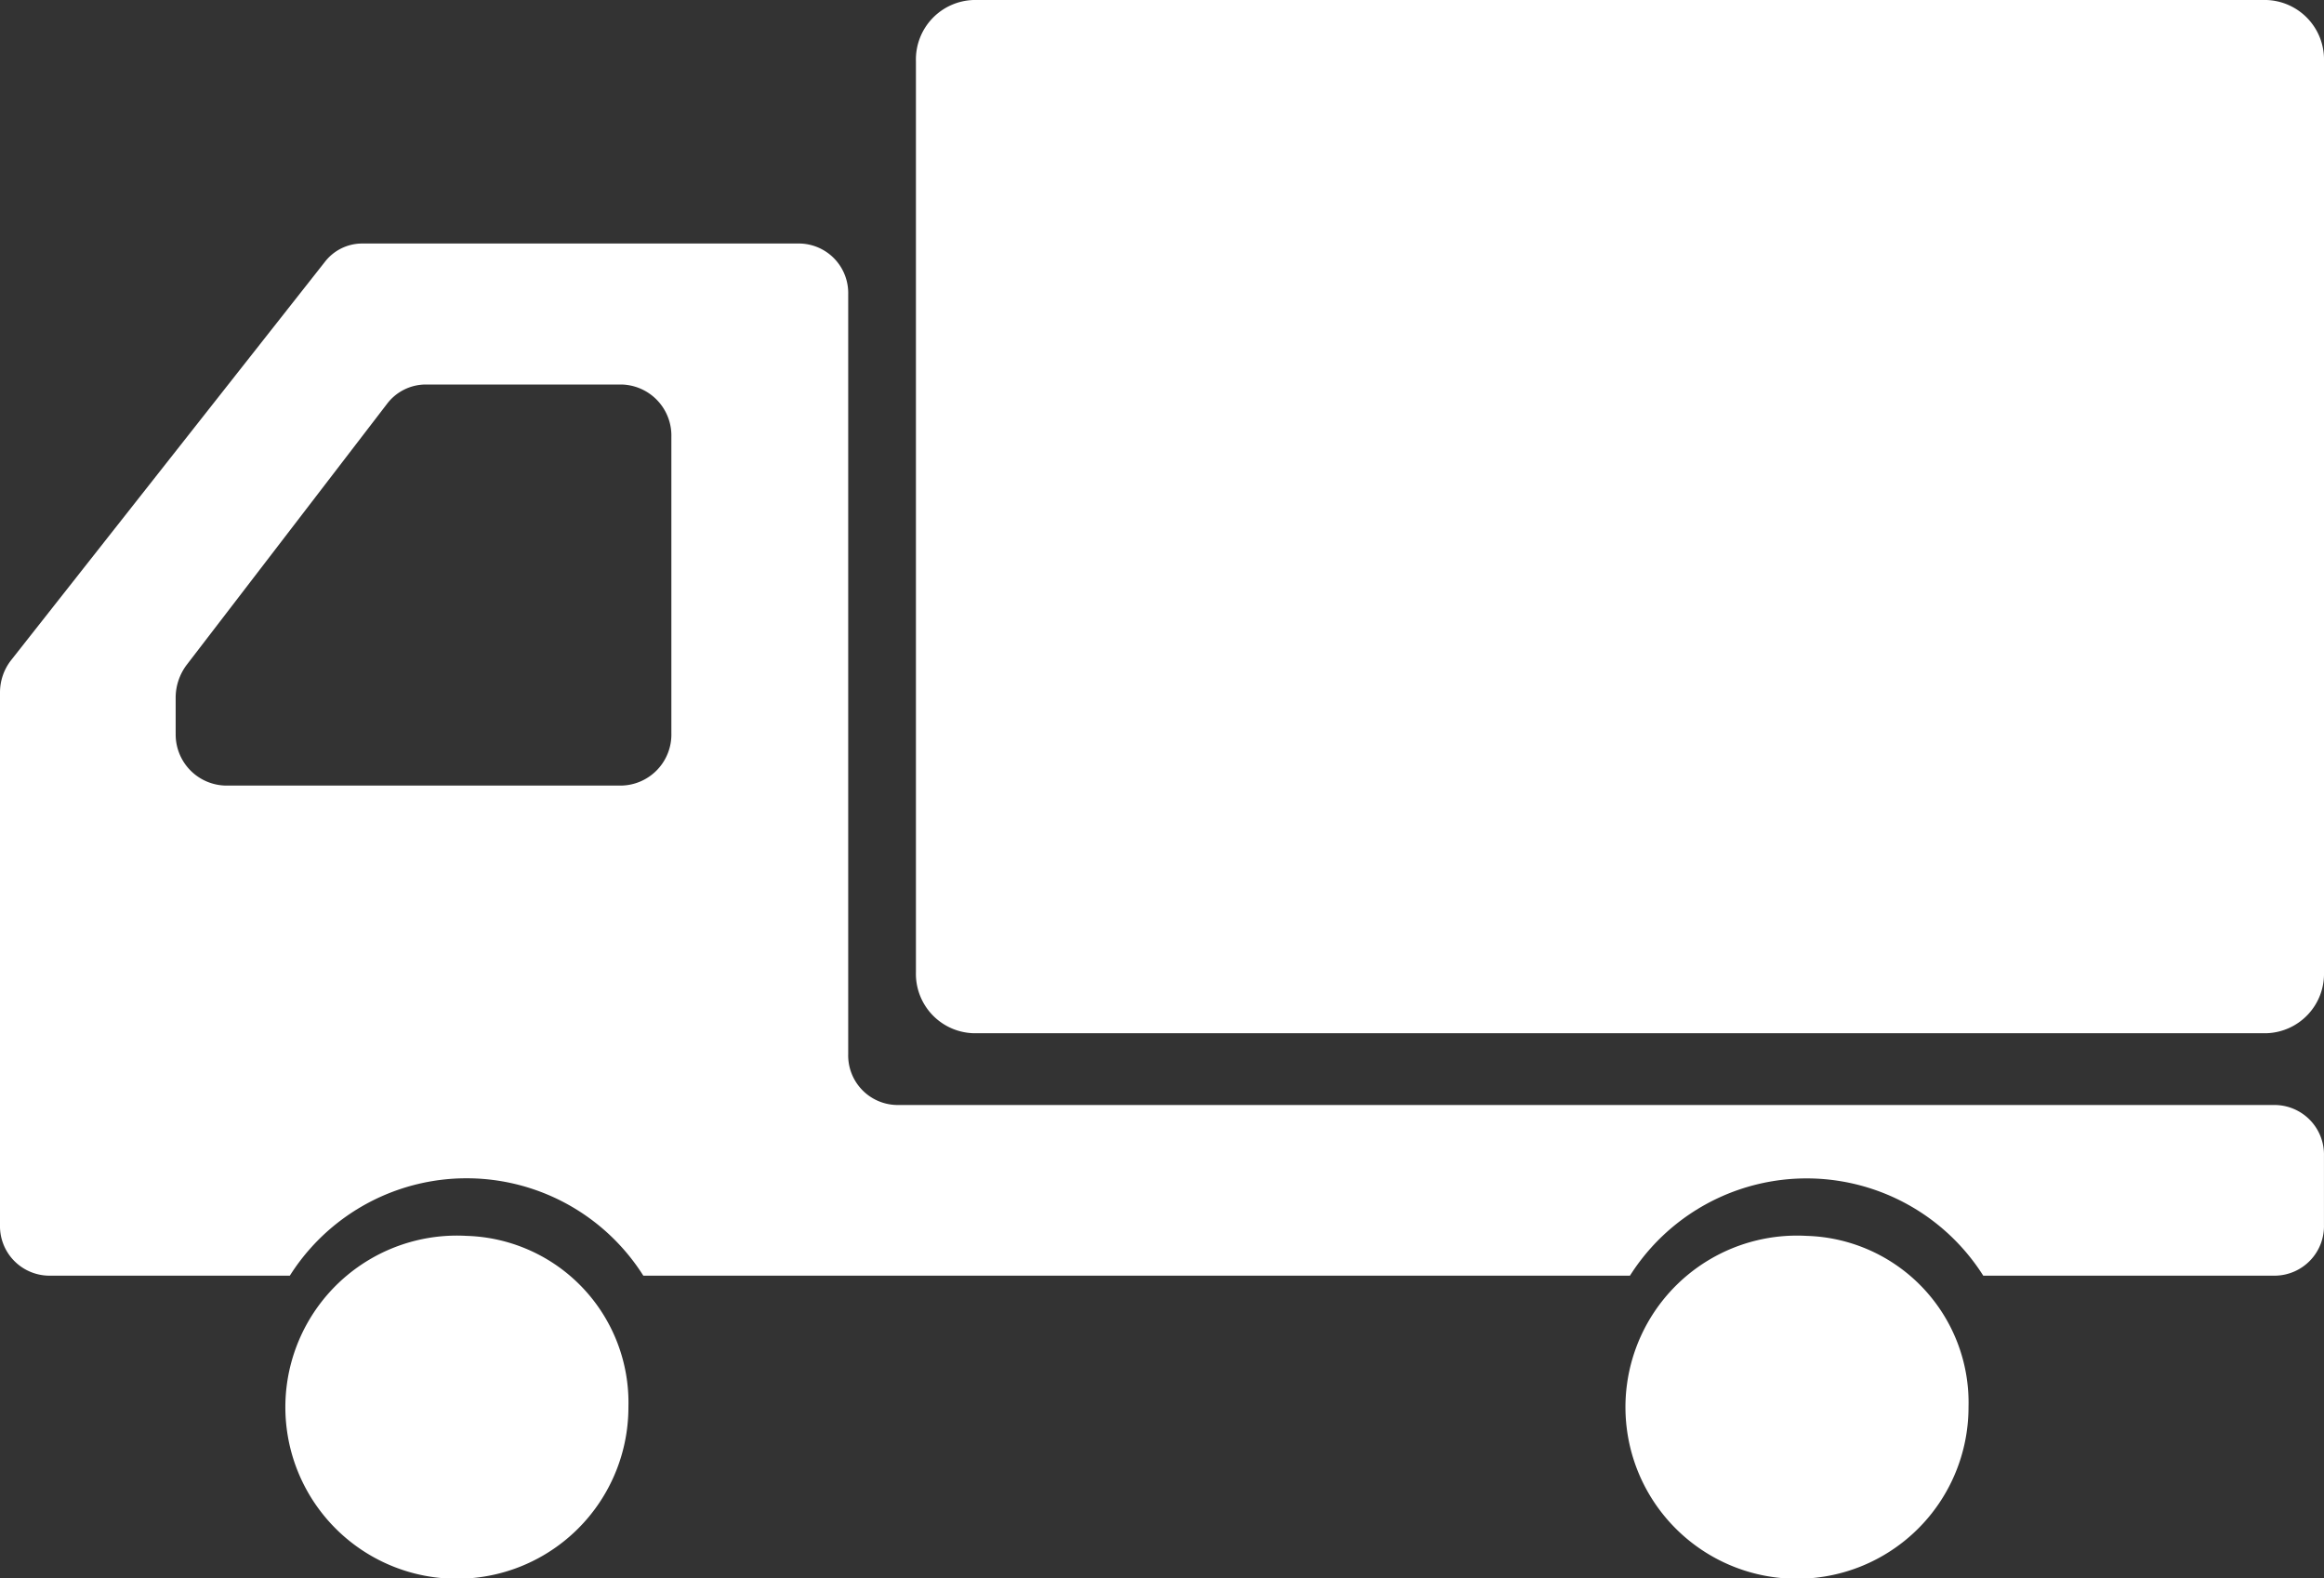
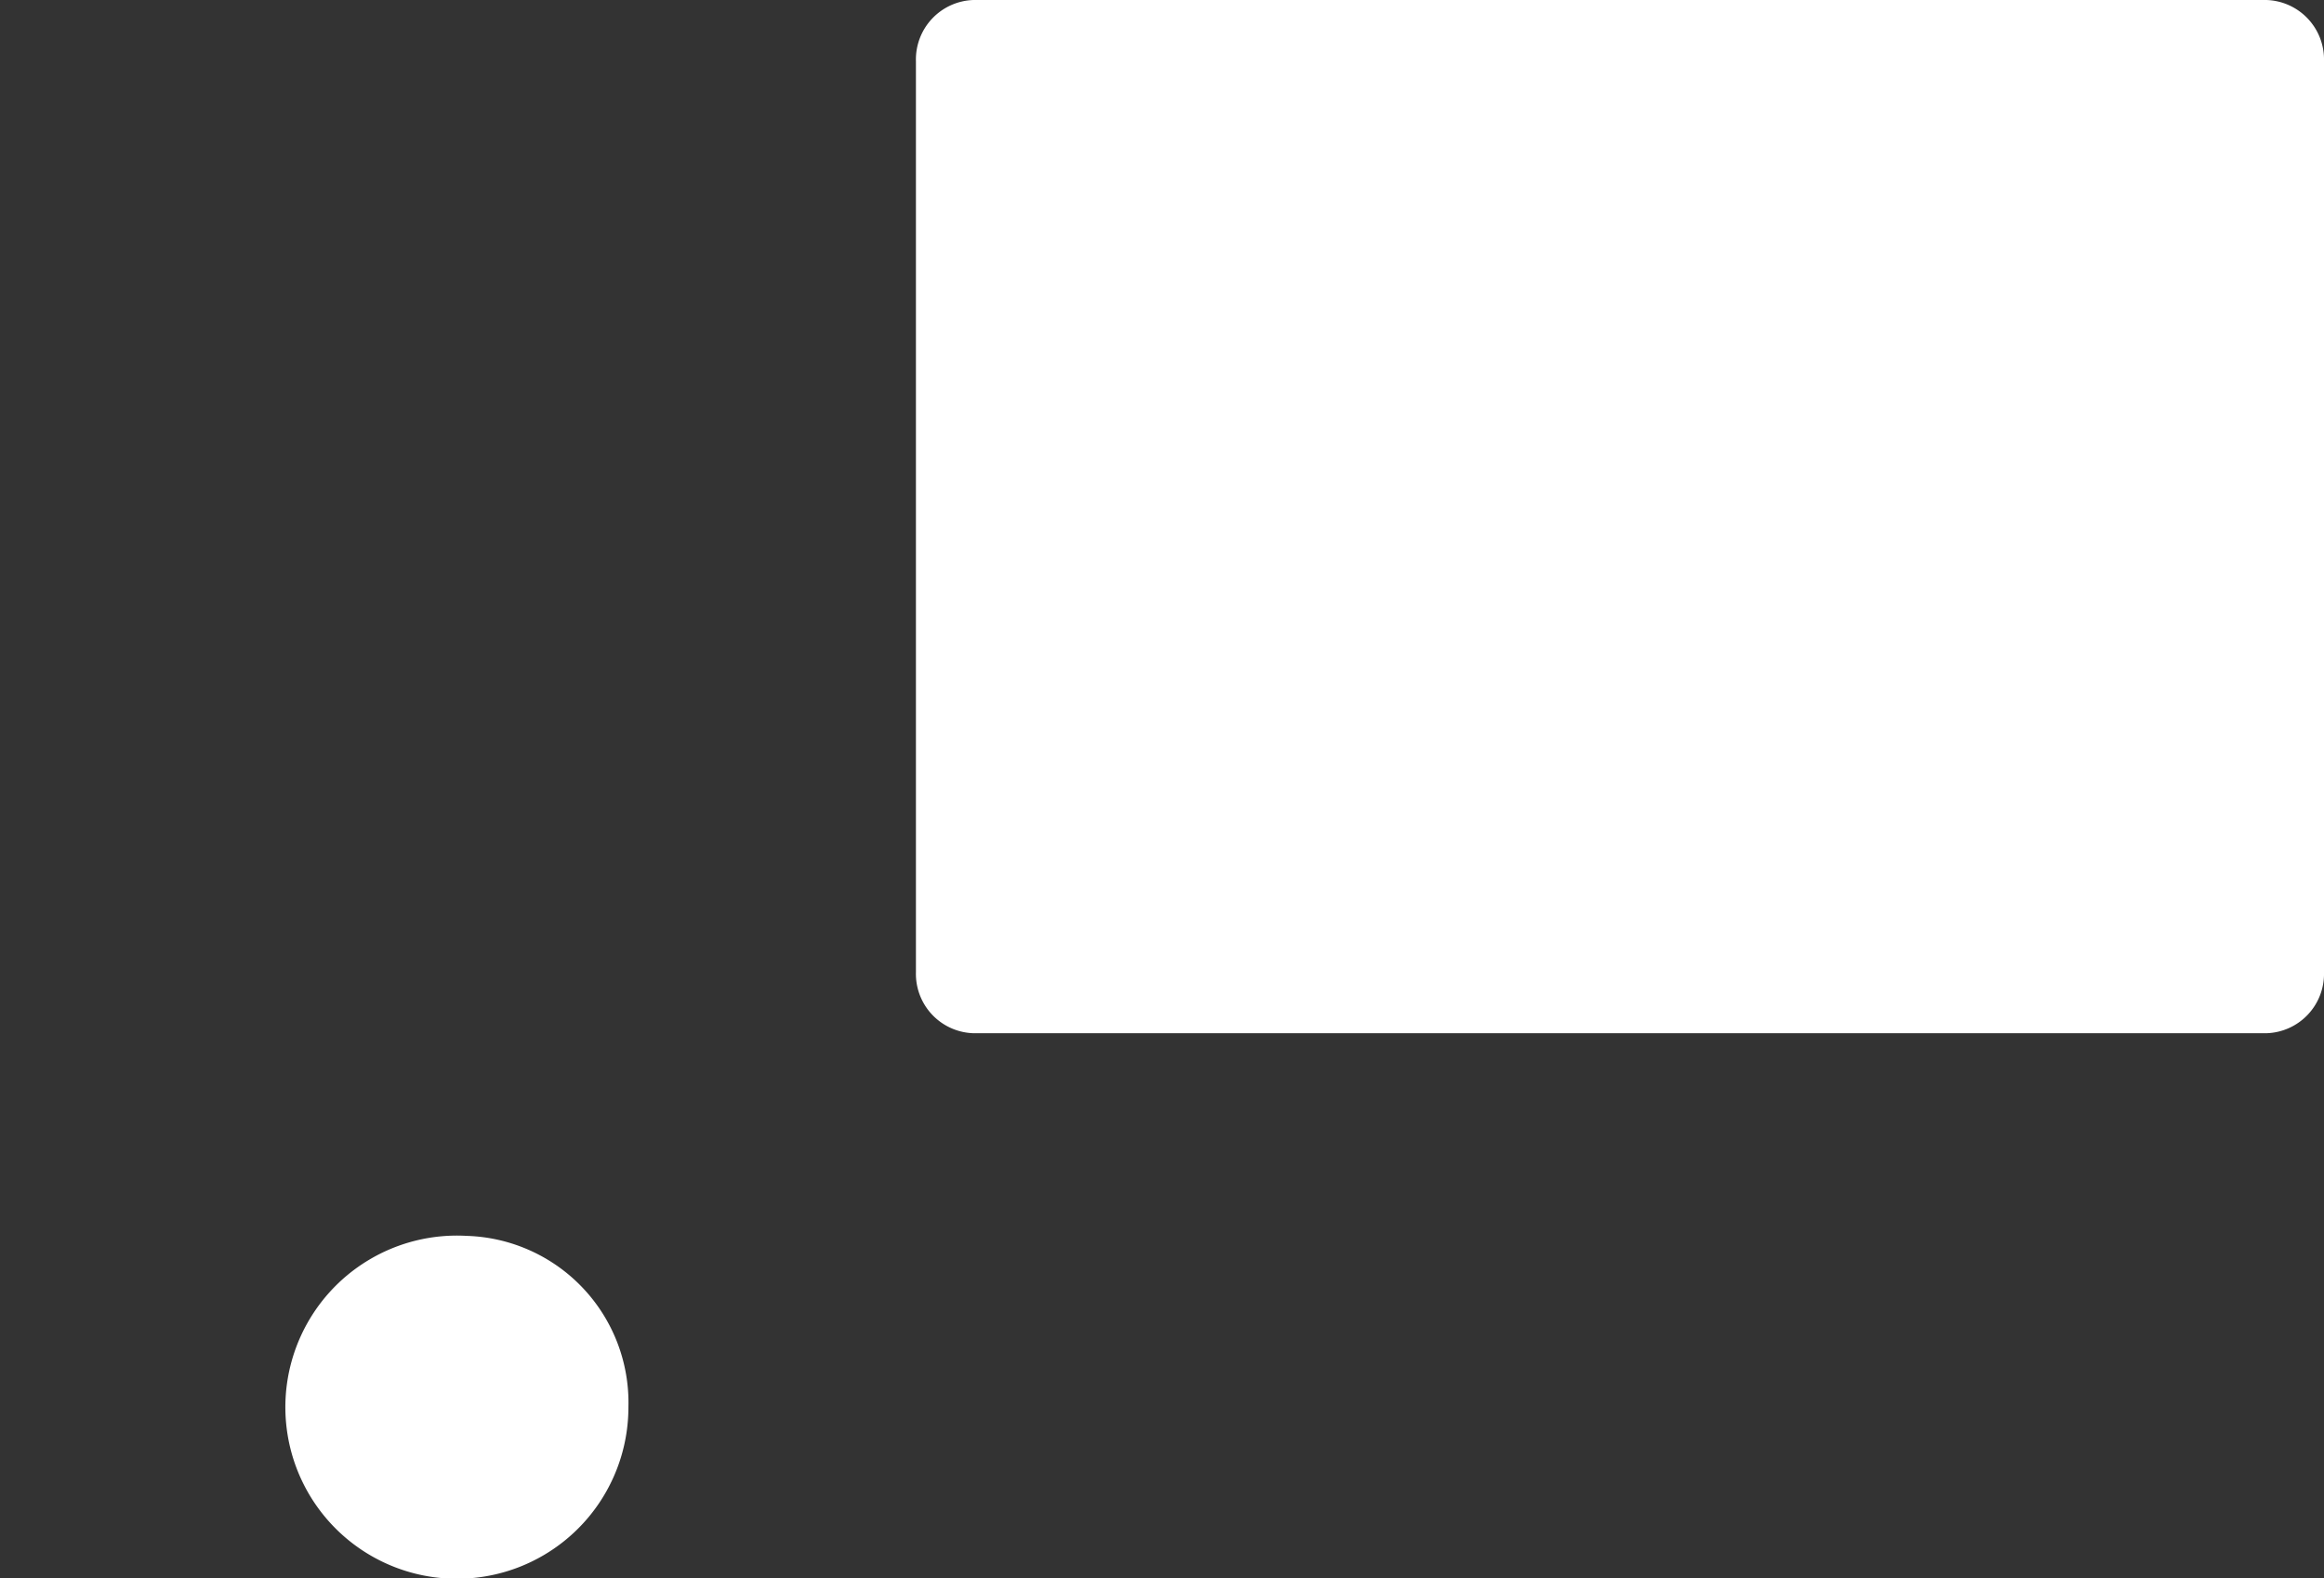
<svg xmlns="http://www.w3.org/2000/svg" width="73.638" height="50" viewBox="0 0 73.638 50">
  <rect x="0" y="0" width="73.638" height="50" fill="#333333" stroke="none" />
  <defs>
    <clipPath id="clip-path">
      <rect id="長方形_19" data-name="長方形 19" width="73.638" height="50" fill="none" />
    </clipPath>
  </defs>
  <g id="グループ_7" data-name="グループ 7" clip-path="url(#clip-path)">
    <path id="パス_3" data-name="パス 3" d="M125.06,0H84.1a1.884,1.884,0,0,0-1.828,1.935V30.8A1.881,1.881,0,0,0,84.1,32.729H125.06a1.881,1.881,0,0,0,1.828-1.932V1.935A1.884,1.884,0,0,0,125.06,0" transform="translate(-53.25)" fill="#fff" />
    <path id="パス_4" data-name="パス 4" d="M32.485,110.97a5.435,5.435,0,1,0,5.129,5.425,5.285,5.285,0,0,0-5.129-5.425" transform="translate(-17.702 -71.822)" fill="#fff" />
-     <path id="パス_5" data-name="パス 5" d="M72.115,49.155H28.4a1.571,1.571,0,0,1-1.524-1.612V23.479a1.569,1.569,0,0,0-1.524-1.612H11.464a1.491,1.491,0,0,0-1.168.579L.353,35.064A1.663,1.663,0,0,0,0,36.095V52.95a1.569,1.569,0,0,0,1.523,1.611H9.184a6.626,6.626,0,0,1,11.2,0H51.647a6.625,6.625,0,0,1,11.194,0h9.273a1.569,1.569,0,0,0,1.523-1.611V50.768a1.57,1.57,0,0,0-1.523-1.612M5.566,37.376V36.261a1.732,1.732,0,0,1,.351-1.05l6.346-8.265a1.542,1.542,0,0,1,1.219-.613H19.7a1.618,1.618,0,0,1,1.573,1.66v9.382A1.618,1.618,0,0,1,19.7,39.037H7.137a1.618,1.618,0,0,1-1.57-1.661" transform="translate(0 -14.153)" fill="#fff" />
-     <path id="パス_6" data-name="パス 6" d="M152.854,110.97a5.435,5.435,0,1,0,5.13,5.425,5.283,5.283,0,0,0-5.13-5.425" transform="translate(-95.61 -71.822)" fill="#fff" />
  </g>
</svg>